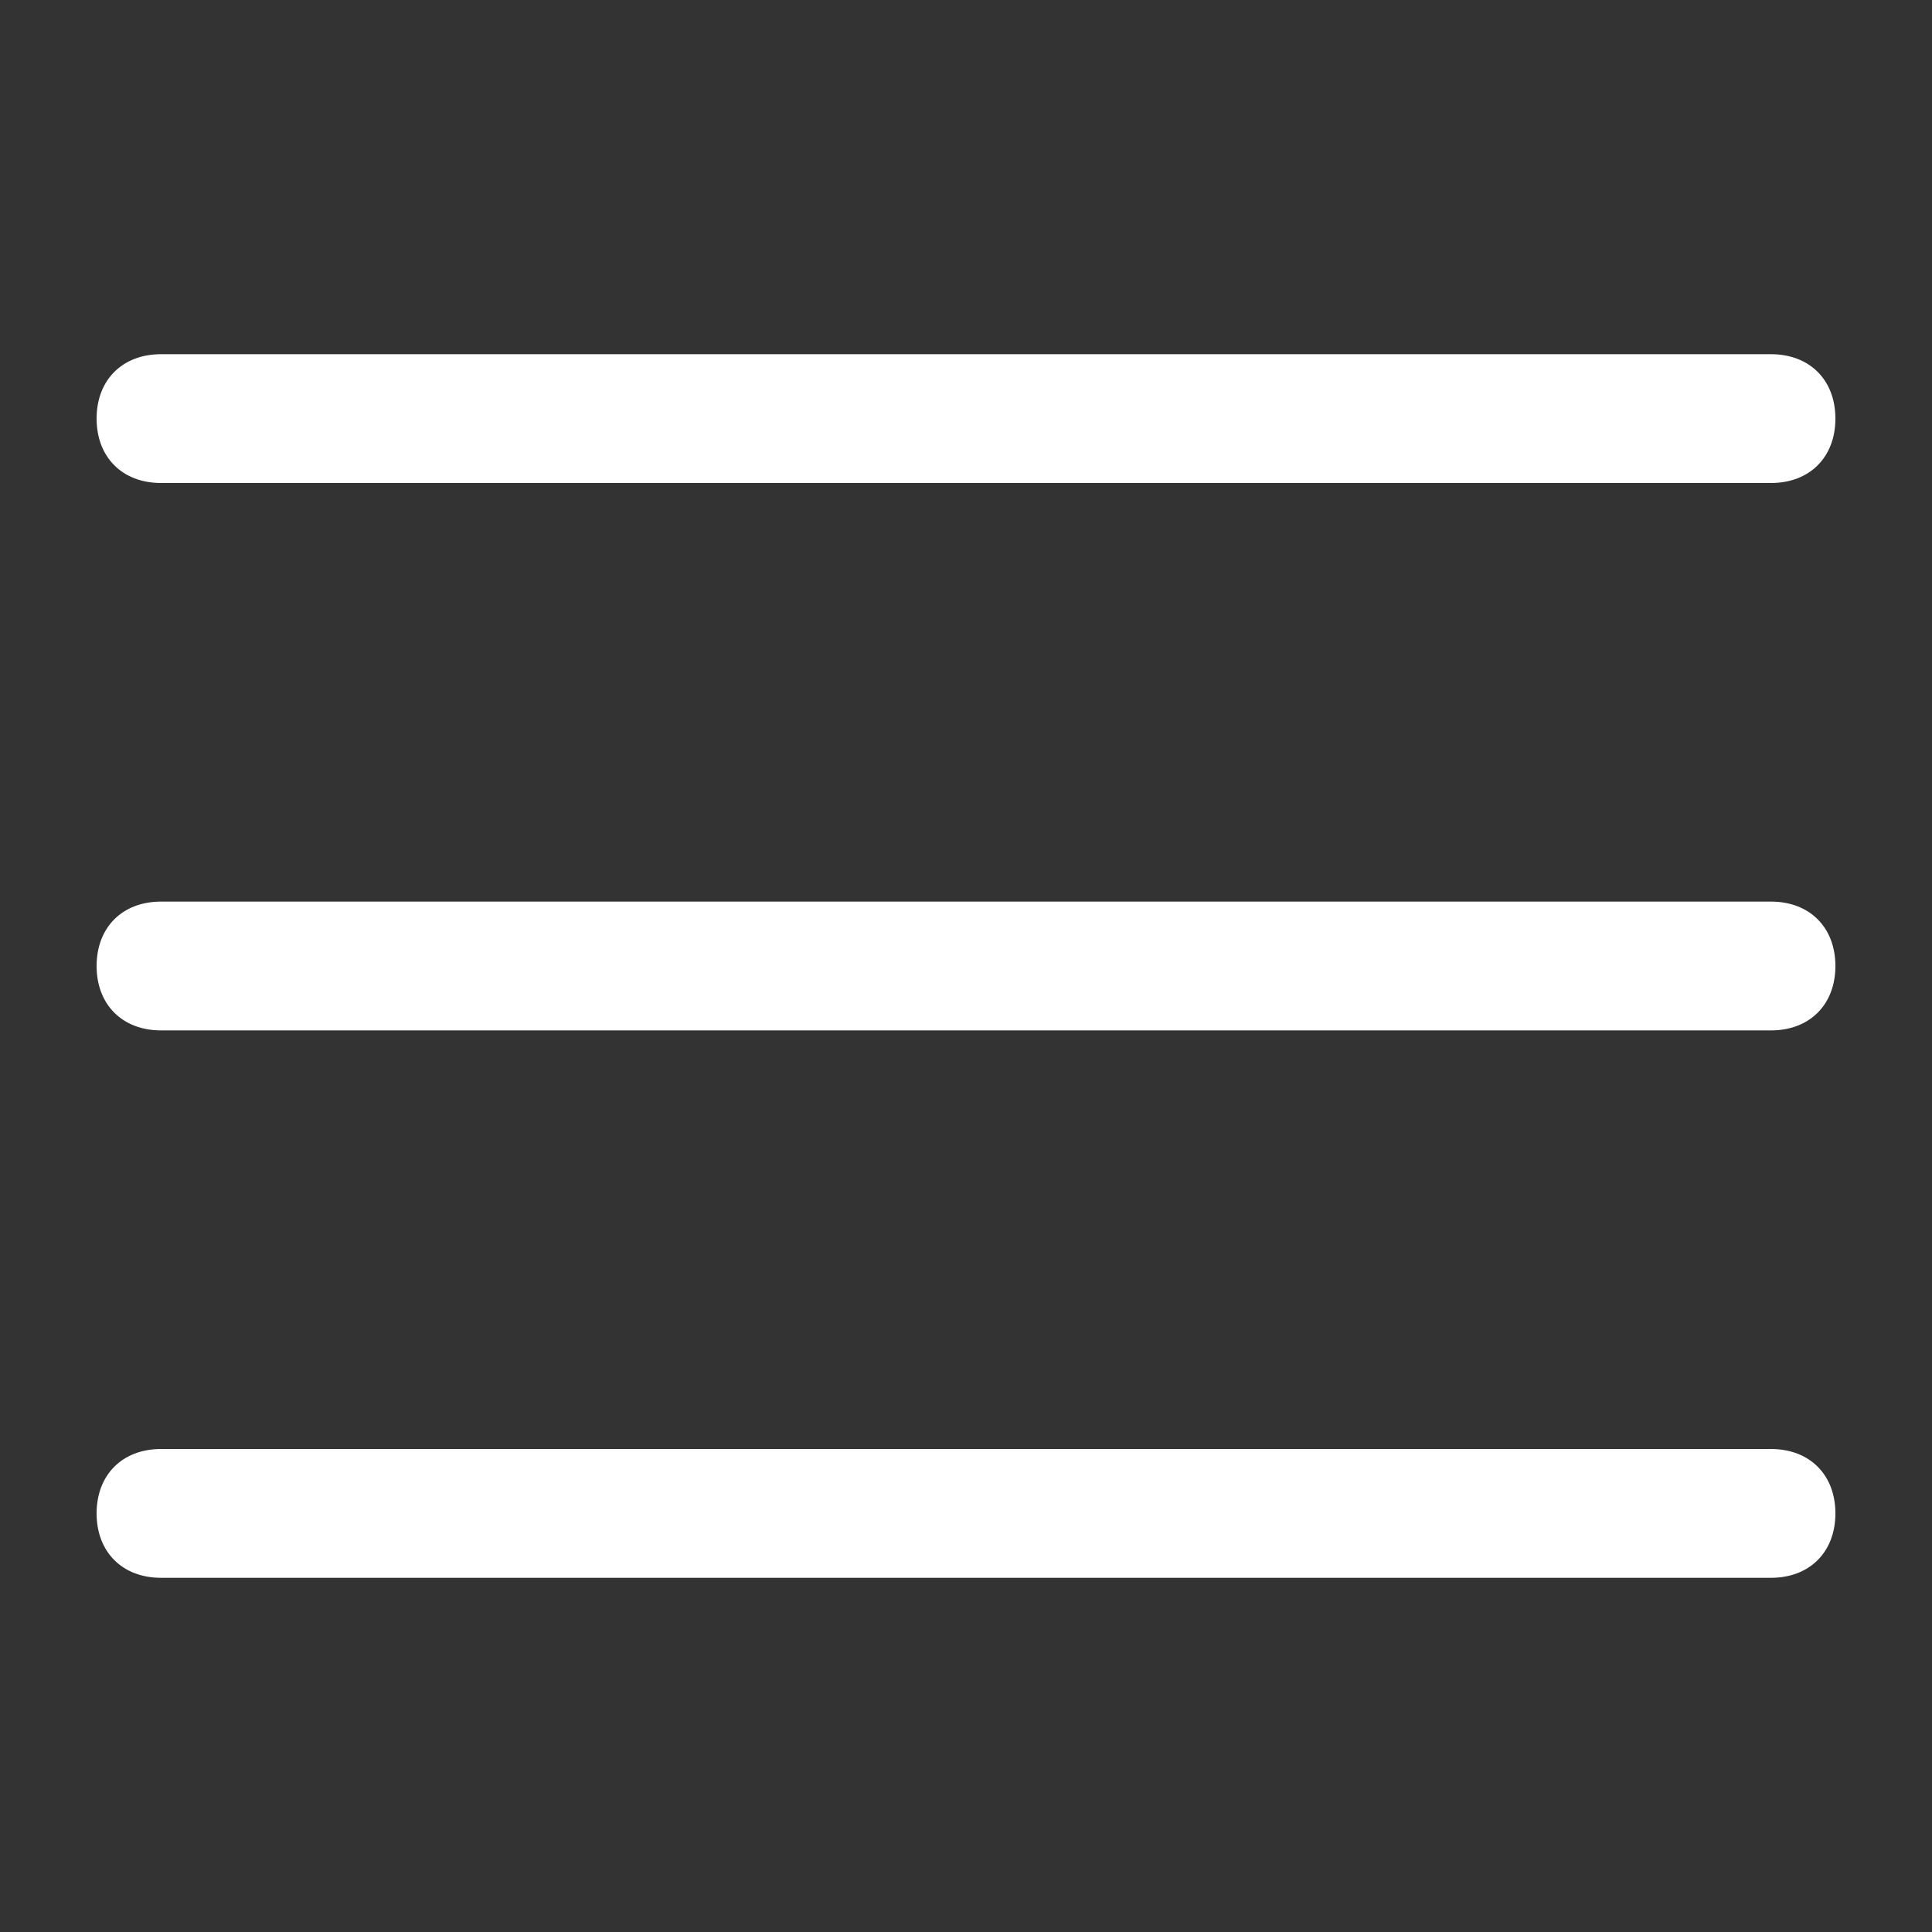
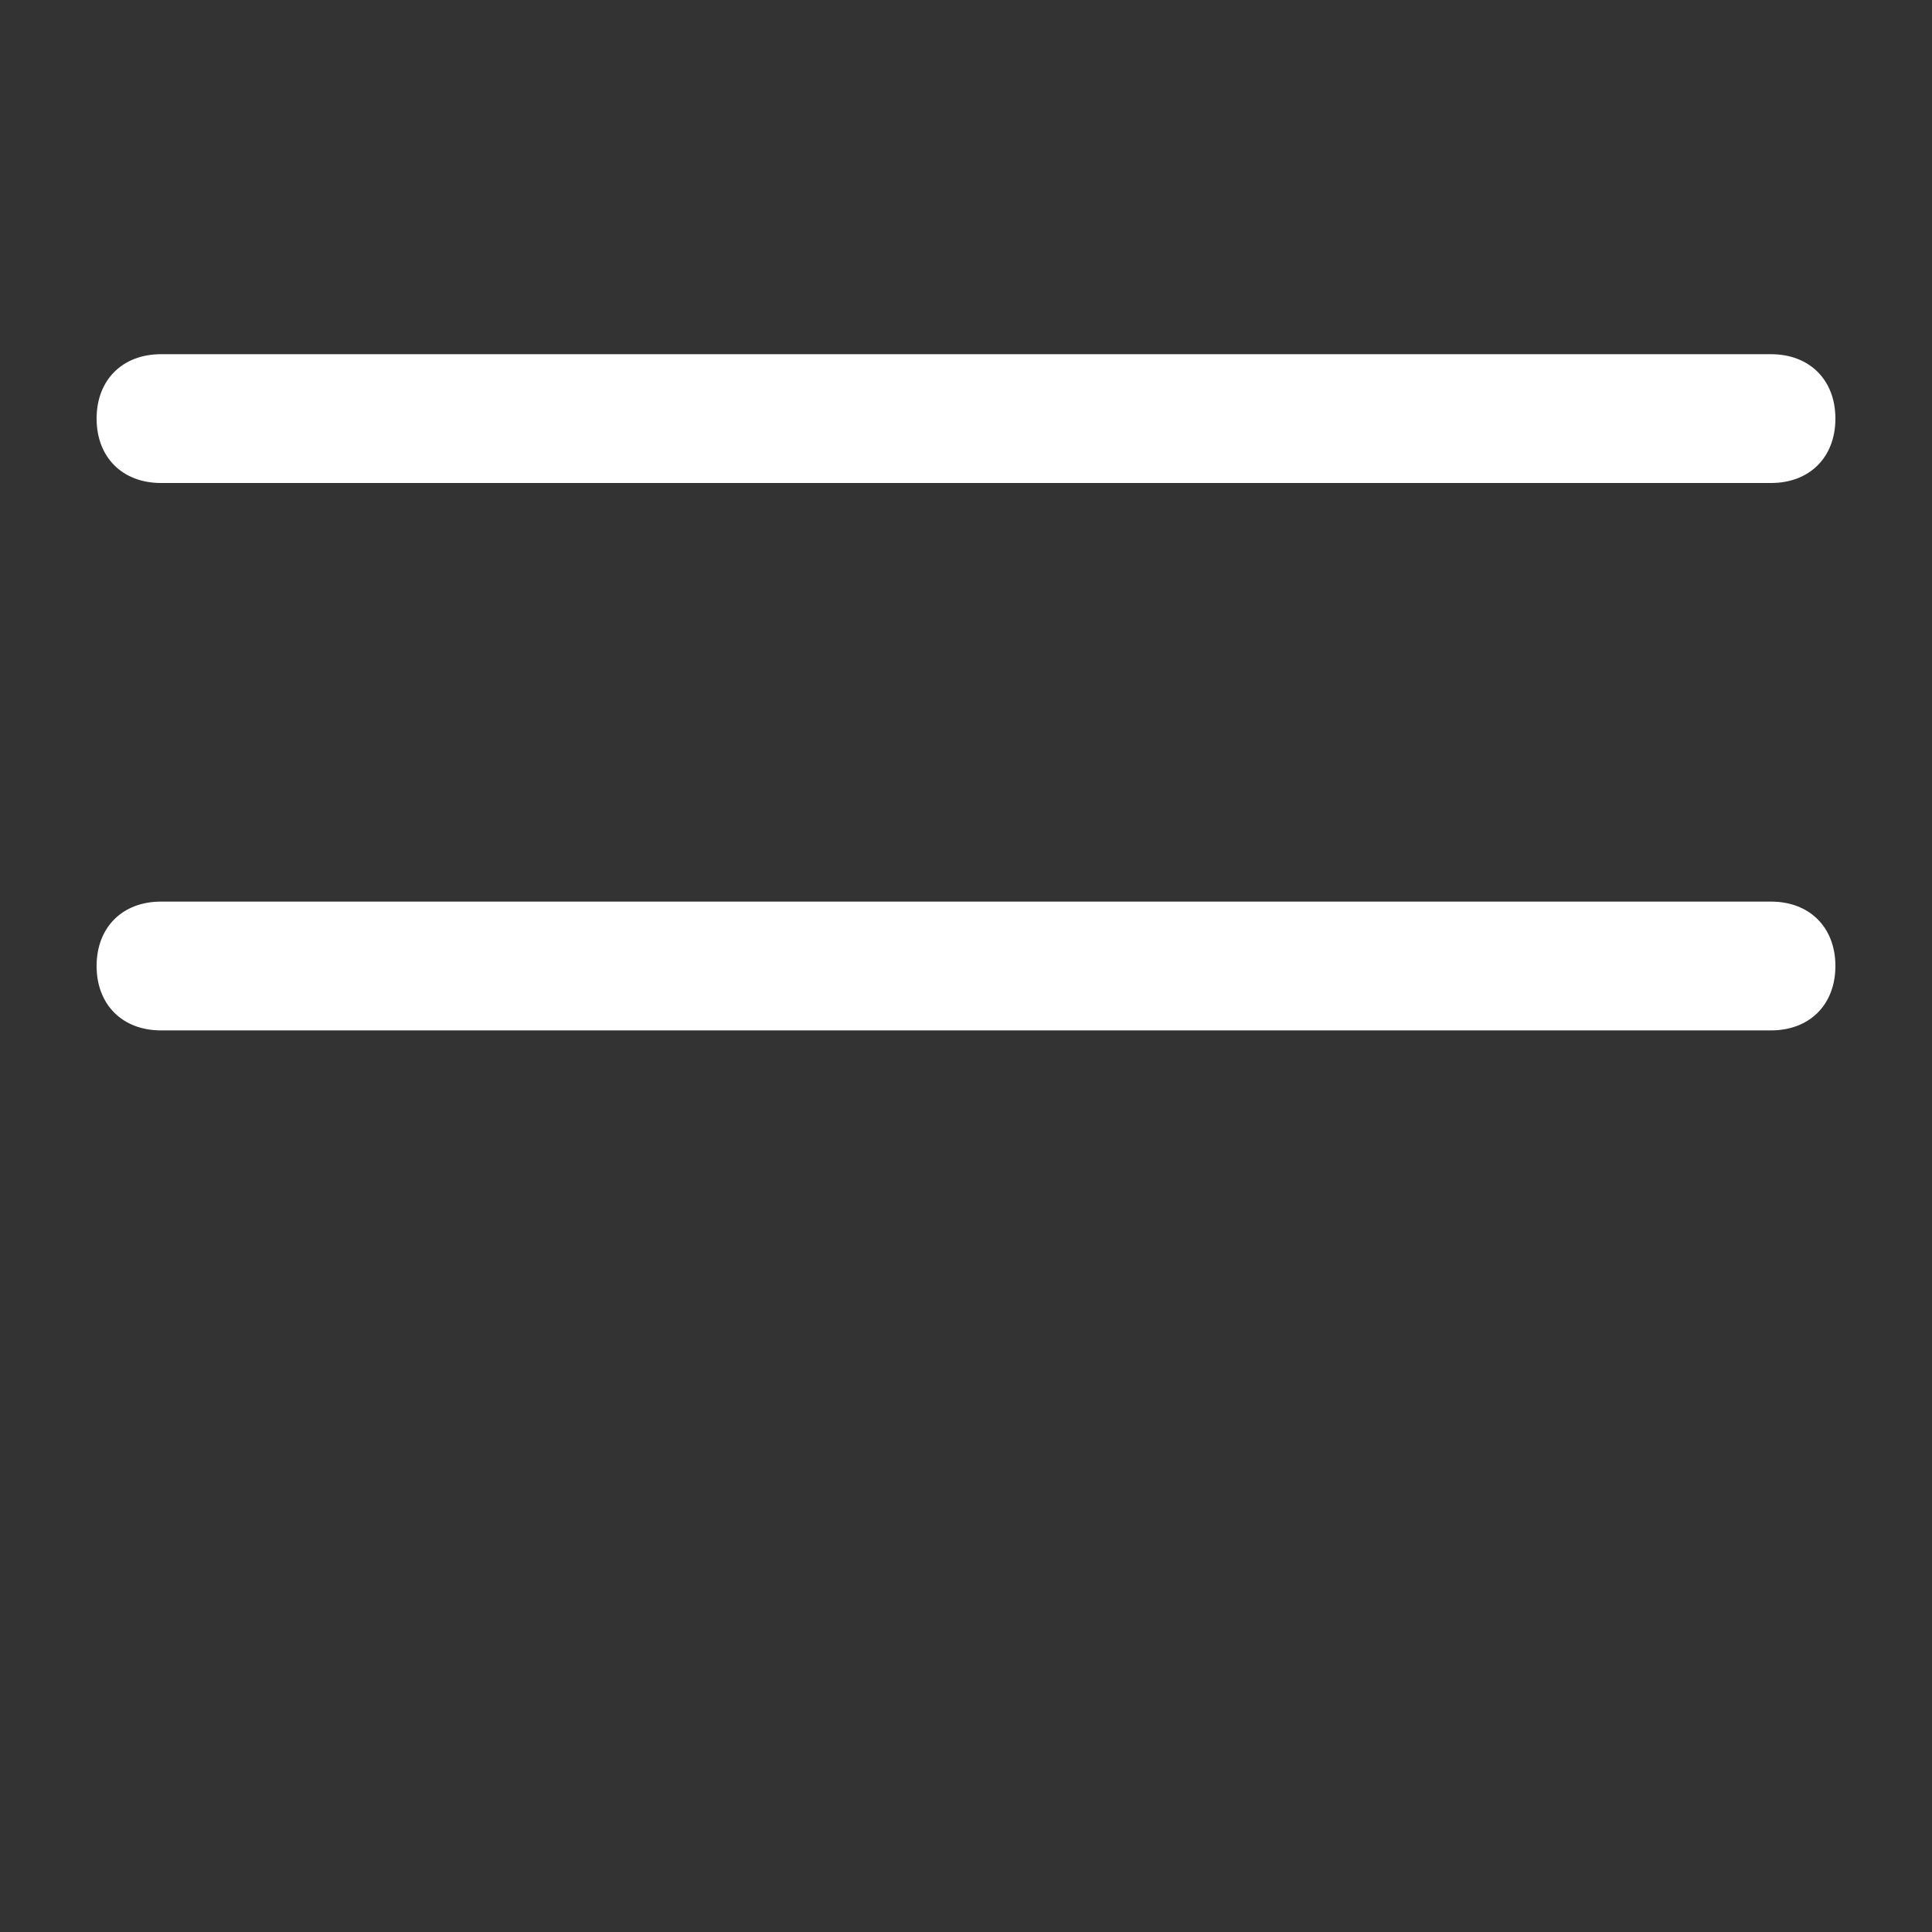
<svg xmlns="http://www.w3.org/2000/svg" version="1.1" id="Laag_1" x="0px" y="0px" viewBox="0 0 30 30" style="enable-background:new 0 0 30 30;" xml:space="preserve">
  <rect x="0" y="0" width="30" height="30" fill="#333333" stroke="none" />
  <style type="text/css">
	.st0{fill:#FFFFFF;fill-opacity:0;}
	.st1{fill:none;}
	.st2{fill:#FFFFFF;}
</style>
  <g id="background-color">
    <rect class="st0" width="30" height="30" />
  </g>
  <g id="lines">
    <g>
      <g>
-         <line class="st1" x1="2.5" y1="6.5" x2="27.5" y2="6.5" />
-         <path class="st2" d="M27.5,7.5h-25c-0.6,0-1-0.4-1-1s0.4-1,1-1h25c0.6,0,1,0.4,1,1S28.1,7.5,27.5,7.5z" />
+         <path class="st2" d="M27.5,7.5h-25c-0.6,0-1-0.4-1-1s0.4-1,1-1h25c0.6,0,1,0.4,1,1S28.1,7.5,27.5,7.5" />
      </g>
    </g>
    <g>
      <g>
        <line class="st1" x1="2.5" y1="23.5" x2="27.5" y2="23.5" />
-         <path class="st2" d="M27.5,24.5h-25c-0.6,0-1-0.4-1-1s0.4-1,1-1h25c0.6,0,1,0.4,1,1S28.1,24.5,27.5,24.5z" />
      </g>
    </g>
    <g>
      <g>
        <line class="st1" x1="2.5" y1="15" x2="27.5" y2="15" />
        <path class="st2" d="M27.5,16h-25c-0.6,0-1-0.4-1-1s0.4-1,1-1h25c0.6,0,1,0.4,1,1S28.1,16,27.5,16z" />
      </g>
    </g>
  </g>
</svg>